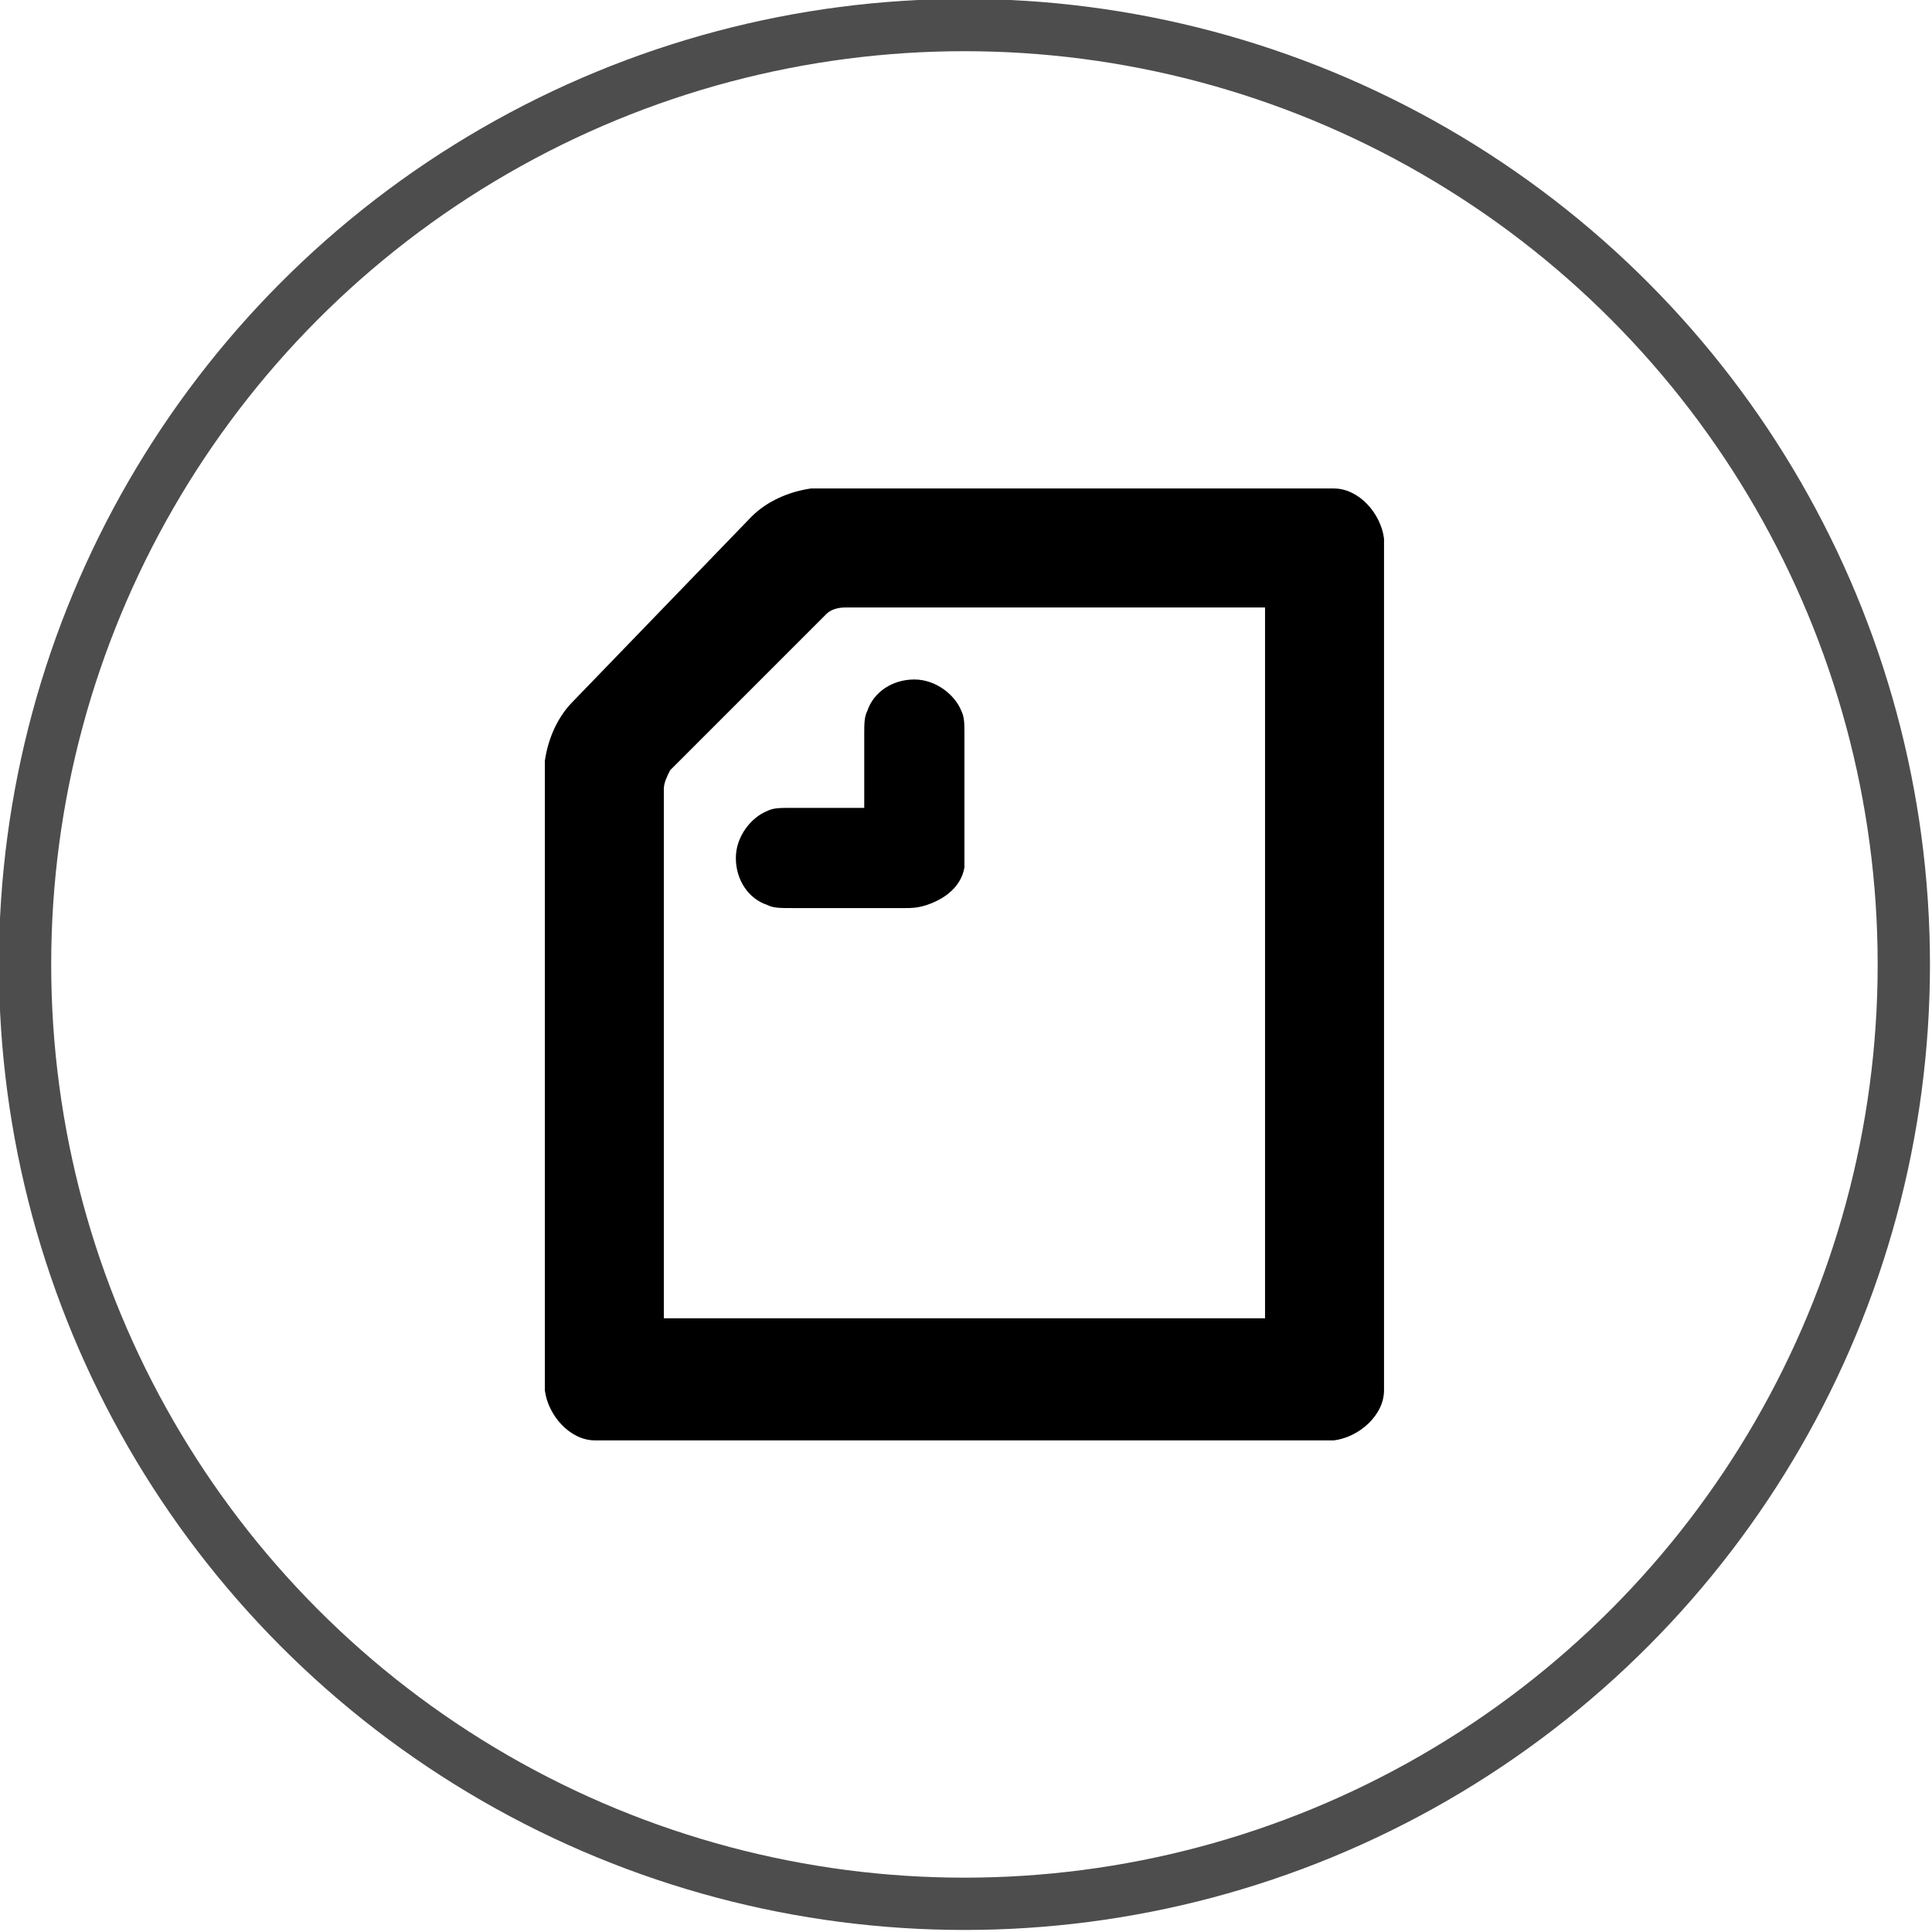
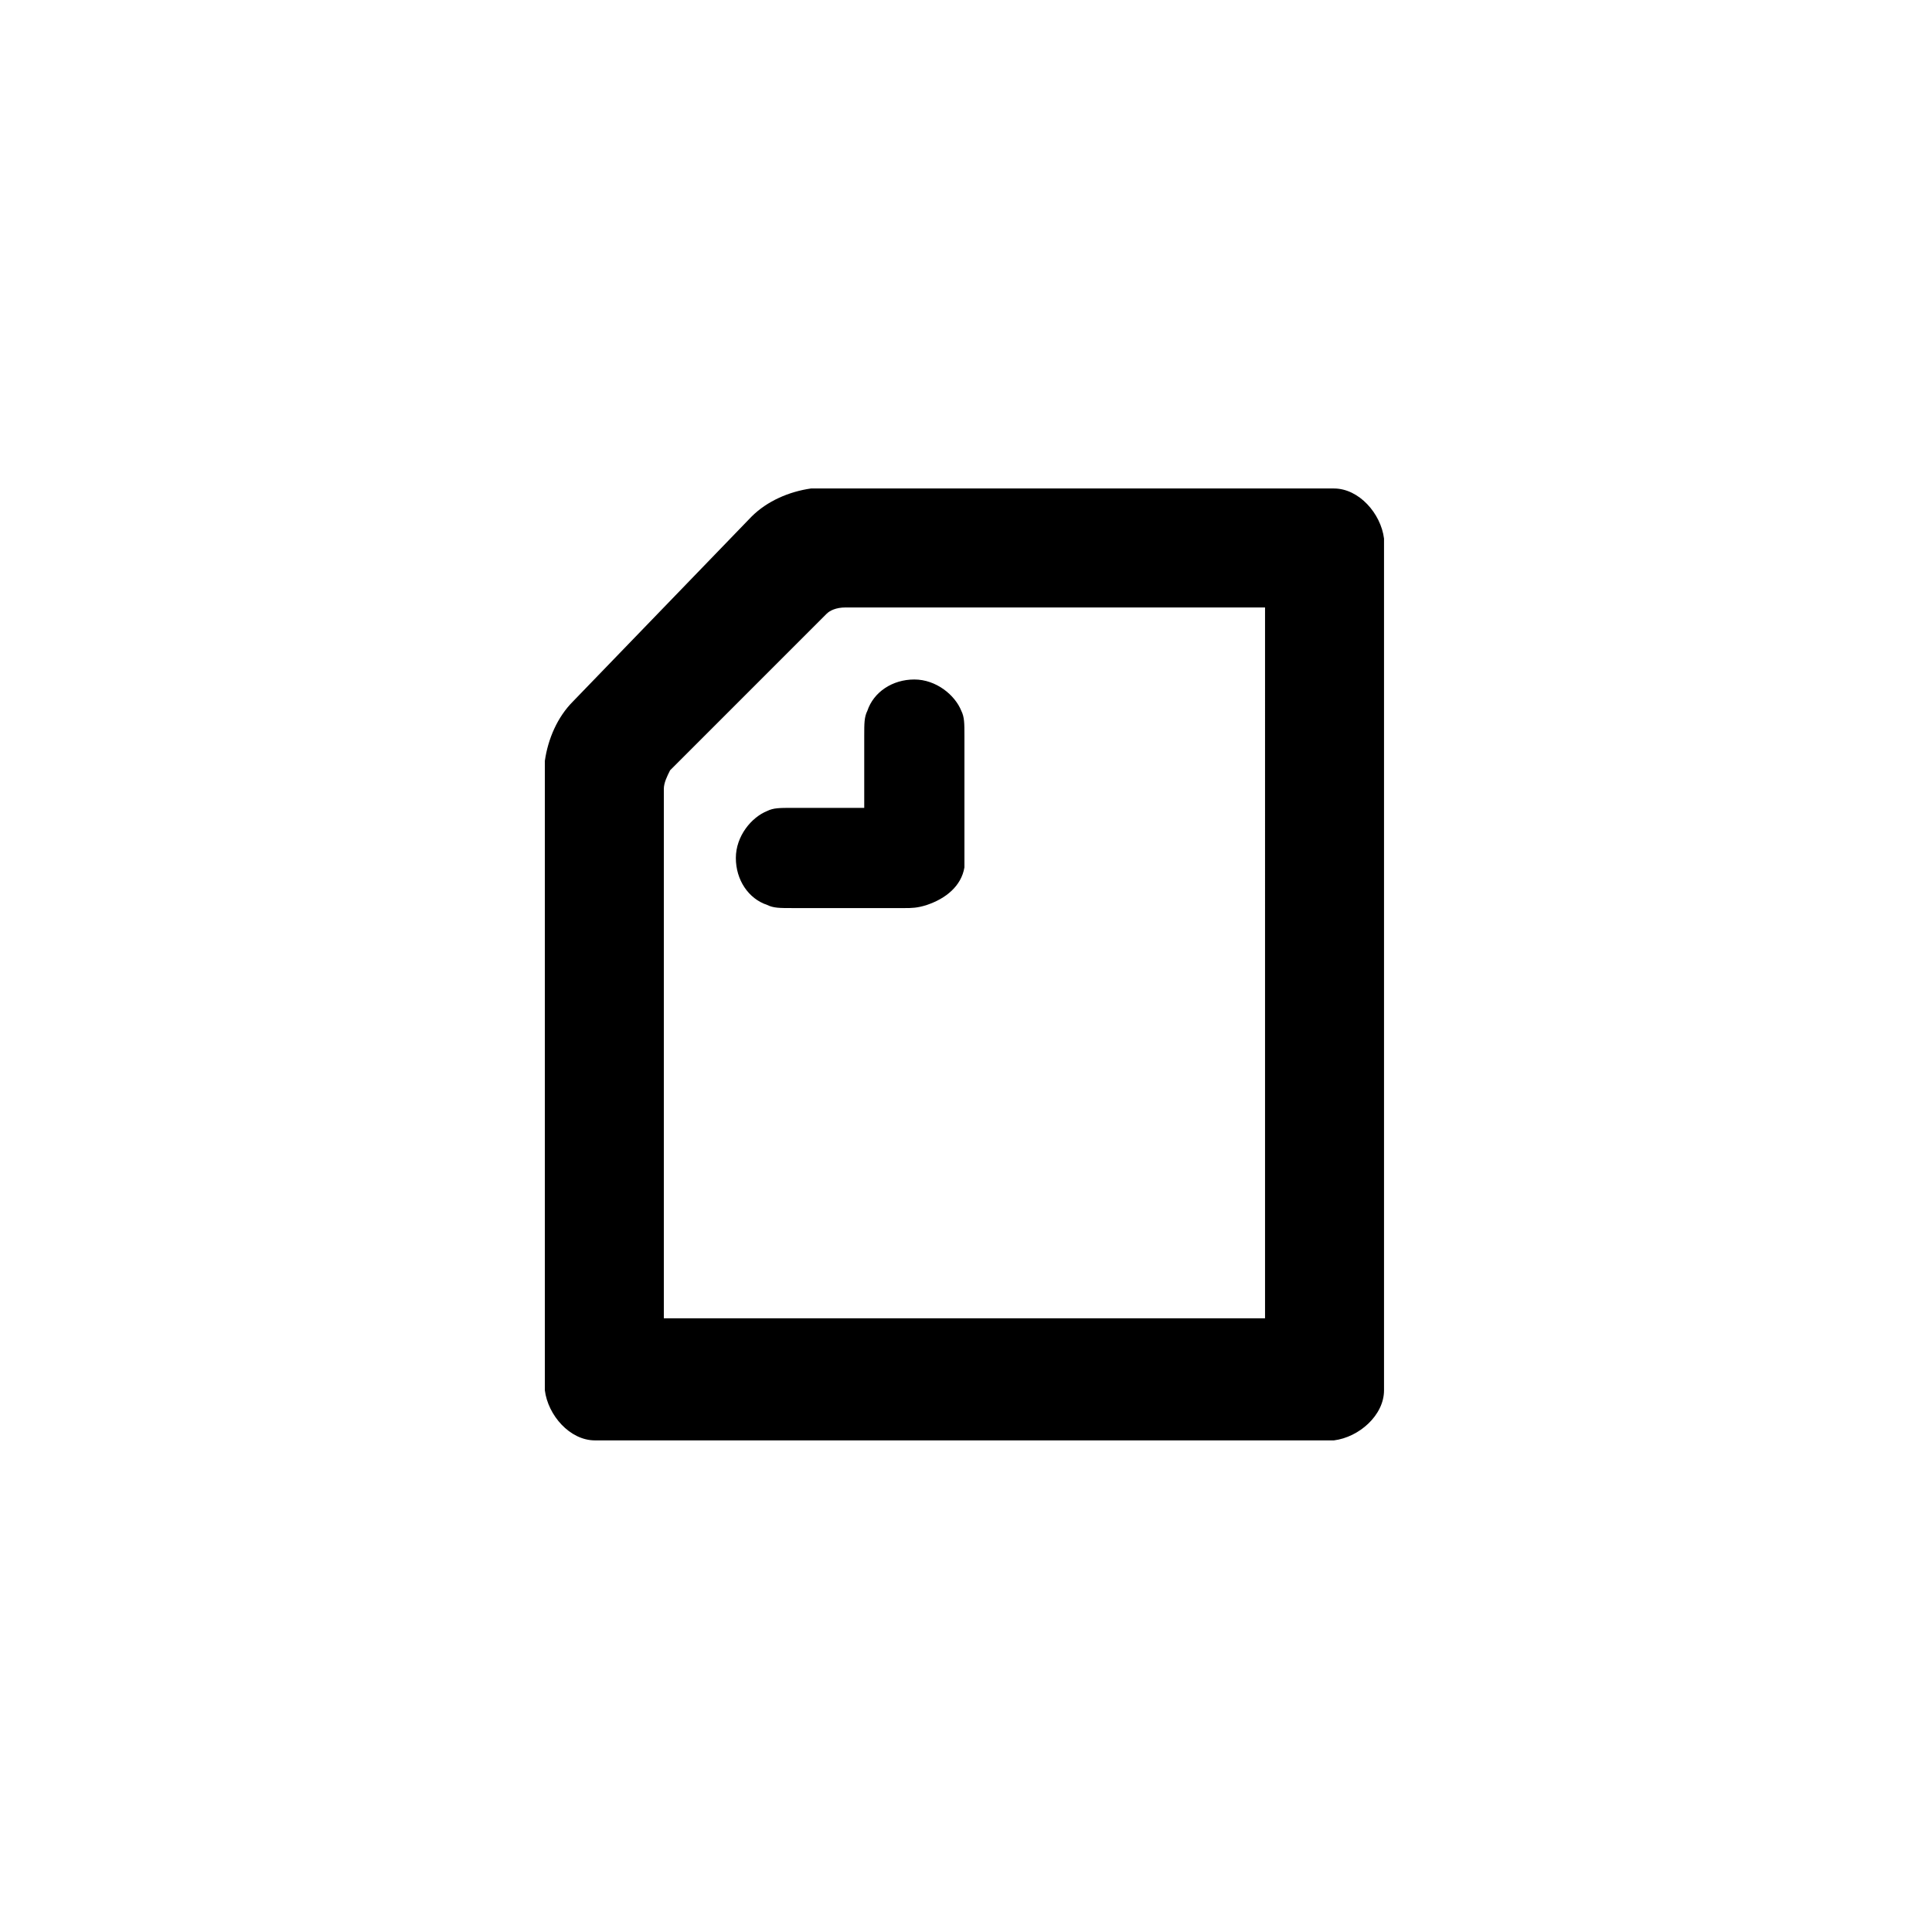
<svg xmlns="http://www.w3.org/2000/svg" version="1.1" id="レイヤー_1" x="0px" y="0px" viewBox="0 0 61.7 61.7" style="enable-background:new 0 0 61.7 61.7;" xml:space="preserve">
  <style type="text/css">
	.st0{fill:none;stroke:#4D4D4D;stroke-width:1.67;stroke-miterlimit:10;}
	.st1{fill-rule:evenodd;clip-rule:evenodd;}
</style>
  <g id="レイヤー_2_1_">
    <g id="レイヤー_1-2">
-       <circle class="st0" cx="30.8" cy="30.8" r="30" />
-     </g>
+       </g>
  </g>
-   <path class="st1" d="M28.9,29h-3.6c-0.4,0-0.6,0-0.8-0.1c-0.6-0.2-1-0.8-1-1.5s0.5-1.3,1-1.5c0.2-0.1,0.4-0.1,0.8-0.1h2.3v-2.3  c0-0.4,0-0.6,0.1-0.8c0.2-0.6,0.8-1,1.5-1s1.3,0.5,1.5,1c0.1,0.2,0.1,0.4,0.1,0.8v3.6c0,0.2,0,0.4,0,0.6c-0.1,0.6-0.6,1-1.2,1.2  C29.3,29,29.1,29,28.9,29L28.9,29z M40.4,42.1H21.2V25.2c0-0.2,0.1-0.4,0.2-0.6l5-5c0.1-0.1,0.3-0.2,0.6-0.2h13.4V42.1z M18.3,22.4  c-0.5,0.5-0.8,1.2-0.9,1.9c0,0.2,0,0.3,0,0.5v19.1c0,0.2,0,0.4,0,0.5c0.1,0.8,0.8,1.6,1.6,1.6c0.1,0,0.2,0,0.5,0h22.6  c0.2,0,0.4,0,0.5,0c0.8-0.1,1.6-0.8,1.6-1.6c0-0.1,0-0.2,0-0.5V17.7c0-0.3,0-0.4,0-0.5c-0.1-0.8-0.8-1.6-1.6-1.6c-0.2,0-0.3,0-0.5,0  H26.4c-0.2,0-0.3,0-0.5,0c-0.7,0.1-1.4,0.4-1.9,0.9L18.3,22.4z" />
+   <path class="st1" d="M28.9,29h-3.6c-0.4,0-0.6,0-0.8-0.1c-0.6-0.2-1-0.8-1-1.5s0.5-1.3,1-1.5c0.2-0.1,0.4-0.1,0.8-0.1h2.3v-2.3  c0-0.4,0-0.6,0.1-0.8c0.2-0.6,0.8-1,1.5-1s1.3,0.5,1.5,1c0.1,0.2,0.1,0.4,0.1,0.8v3.6c0,0.2,0,0.4,0,0.6c-0.1,0.6-0.6,1-1.2,1.2  C29.3,29,29.1,29,28.9,29z M40.4,42.1H21.2V25.2c0-0.2,0.1-0.4,0.2-0.6l5-5c0.1-0.1,0.3-0.2,0.6-0.2h13.4V42.1z M18.3,22.4  c-0.5,0.5-0.8,1.2-0.9,1.9c0,0.2,0,0.3,0,0.5v19.1c0,0.2,0,0.4,0,0.5c0.1,0.8,0.8,1.6,1.6,1.6c0.1,0,0.2,0,0.5,0h22.6  c0.2,0,0.4,0,0.5,0c0.8-0.1,1.6-0.8,1.6-1.6c0-0.1,0-0.2,0-0.5V17.7c0-0.3,0-0.4,0-0.5c-0.1-0.8-0.8-1.6-1.6-1.6c-0.2,0-0.3,0-0.5,0  H26.4c-0.2,0-0.3,0-0.5,0c-0.7,0.1-1.4,0.4-1.9,0.9L18.3,22.4z" />
</svg>